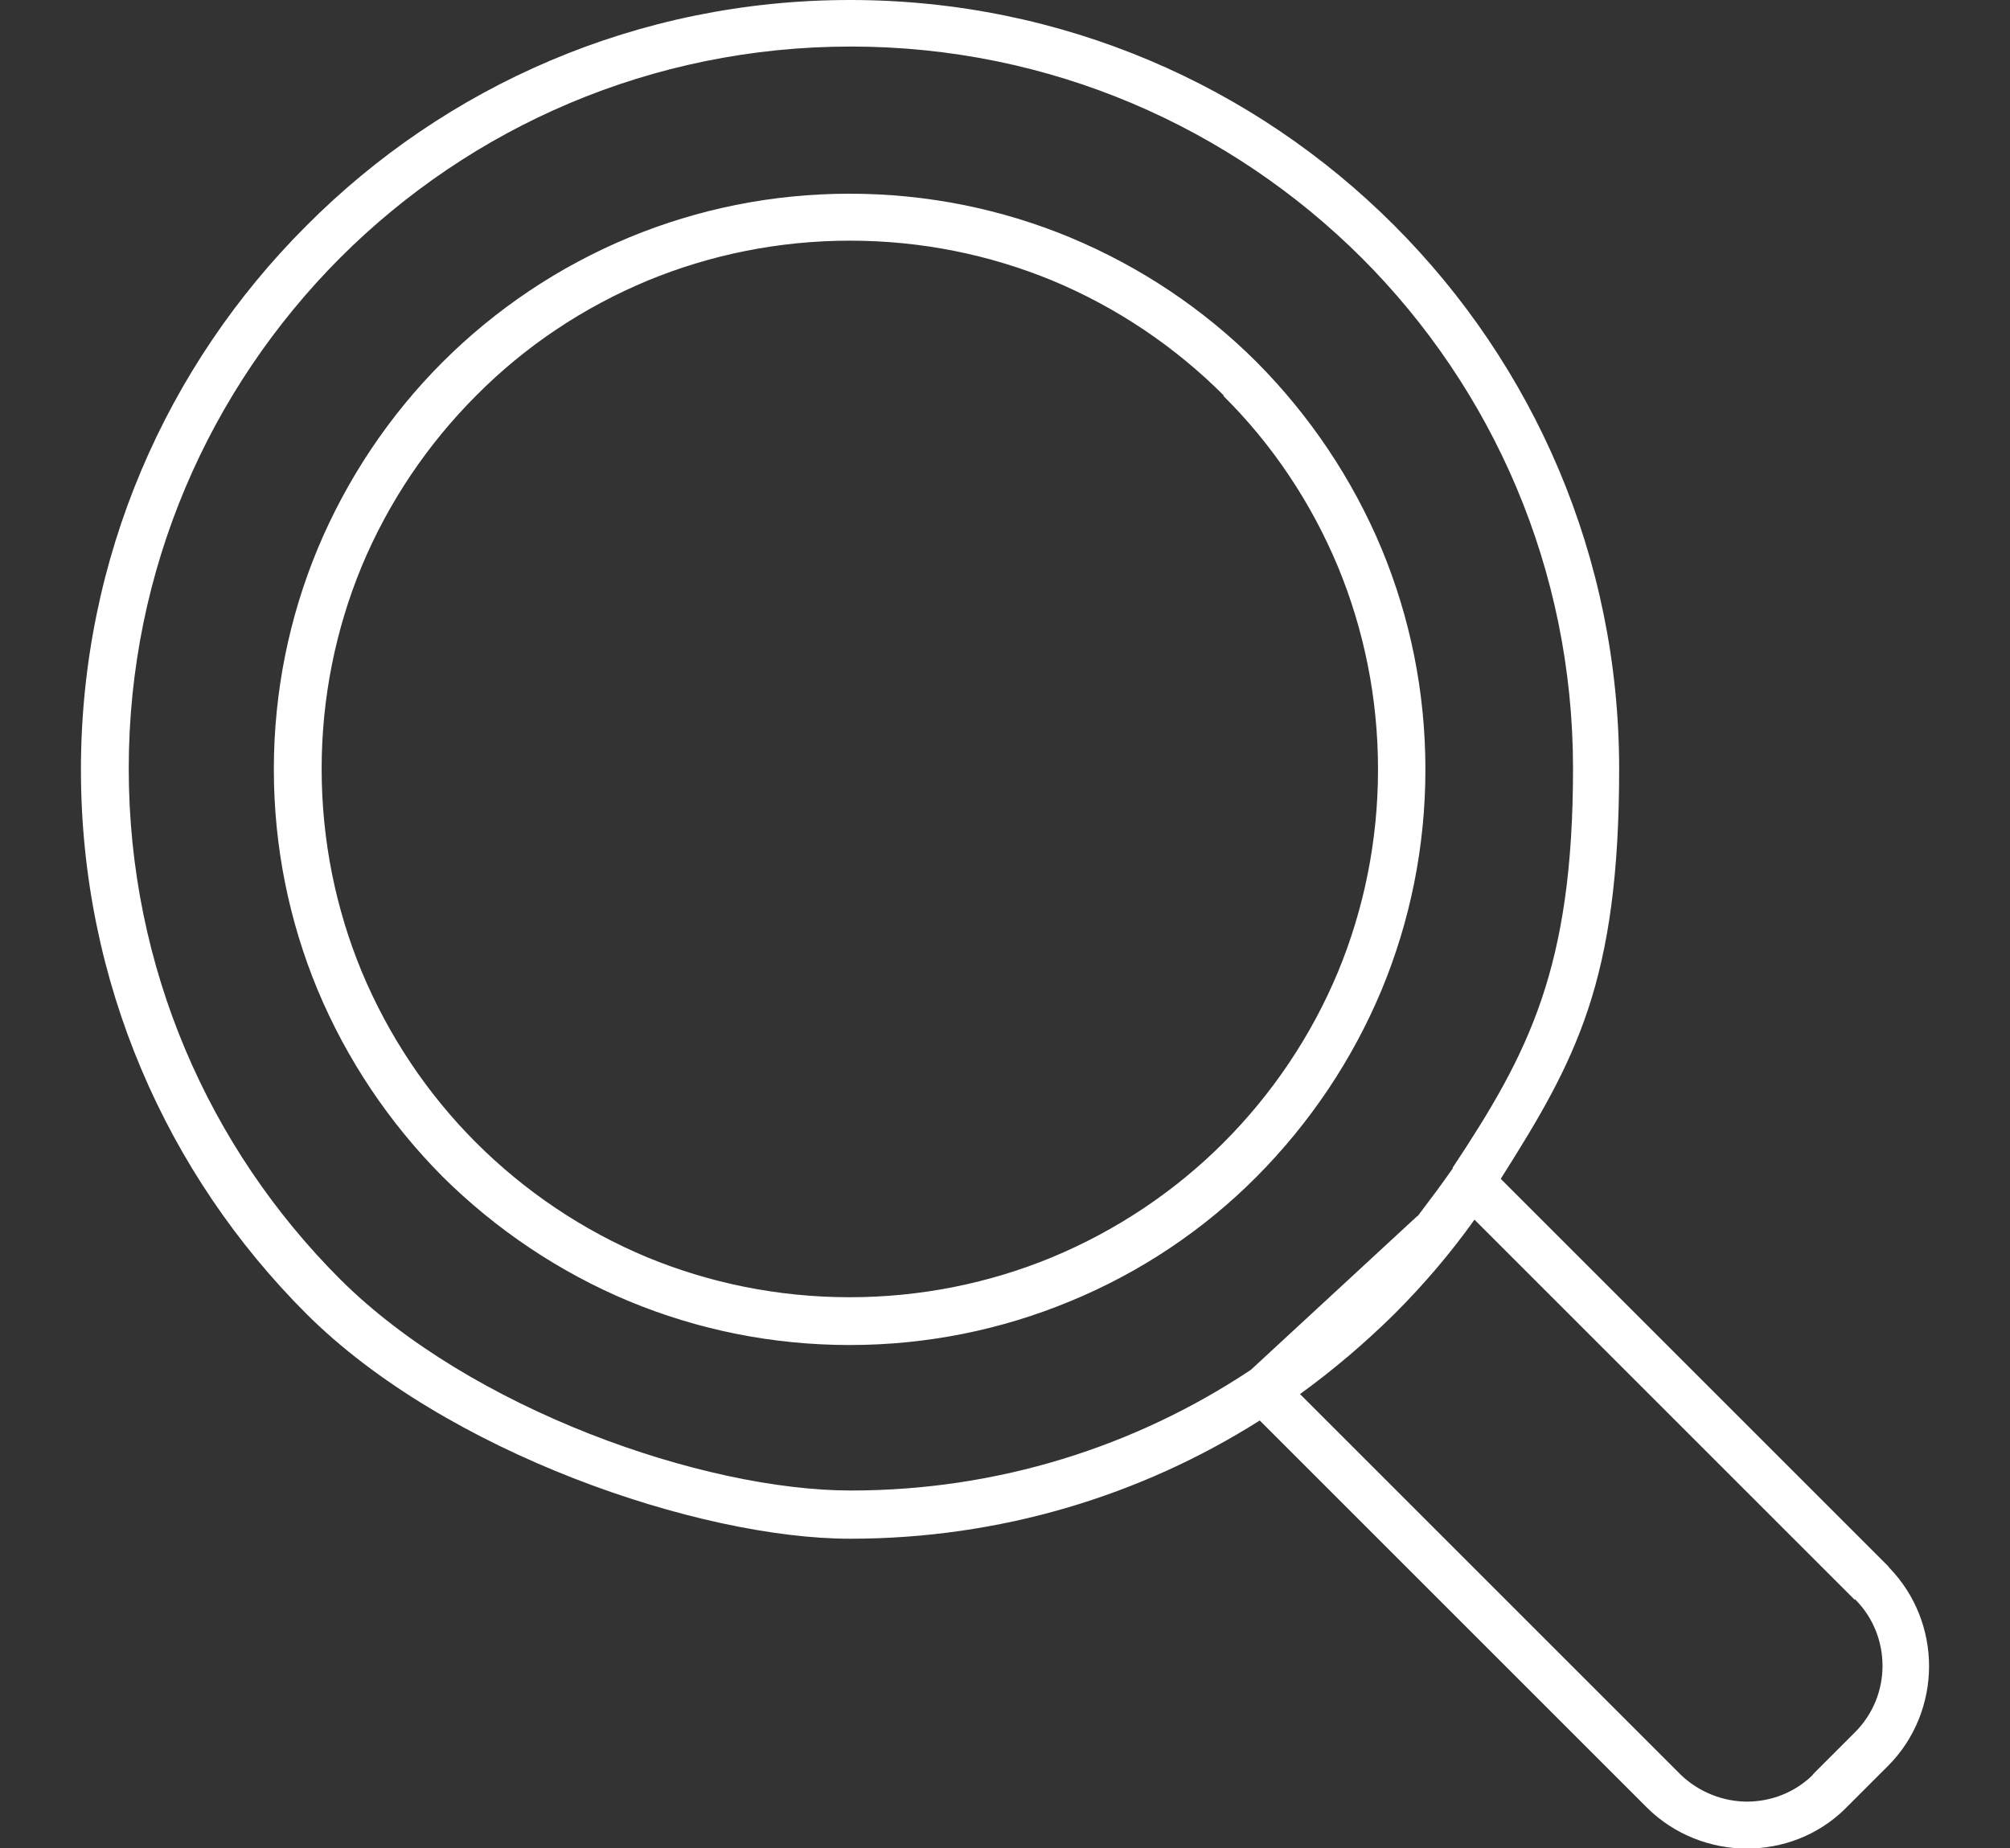
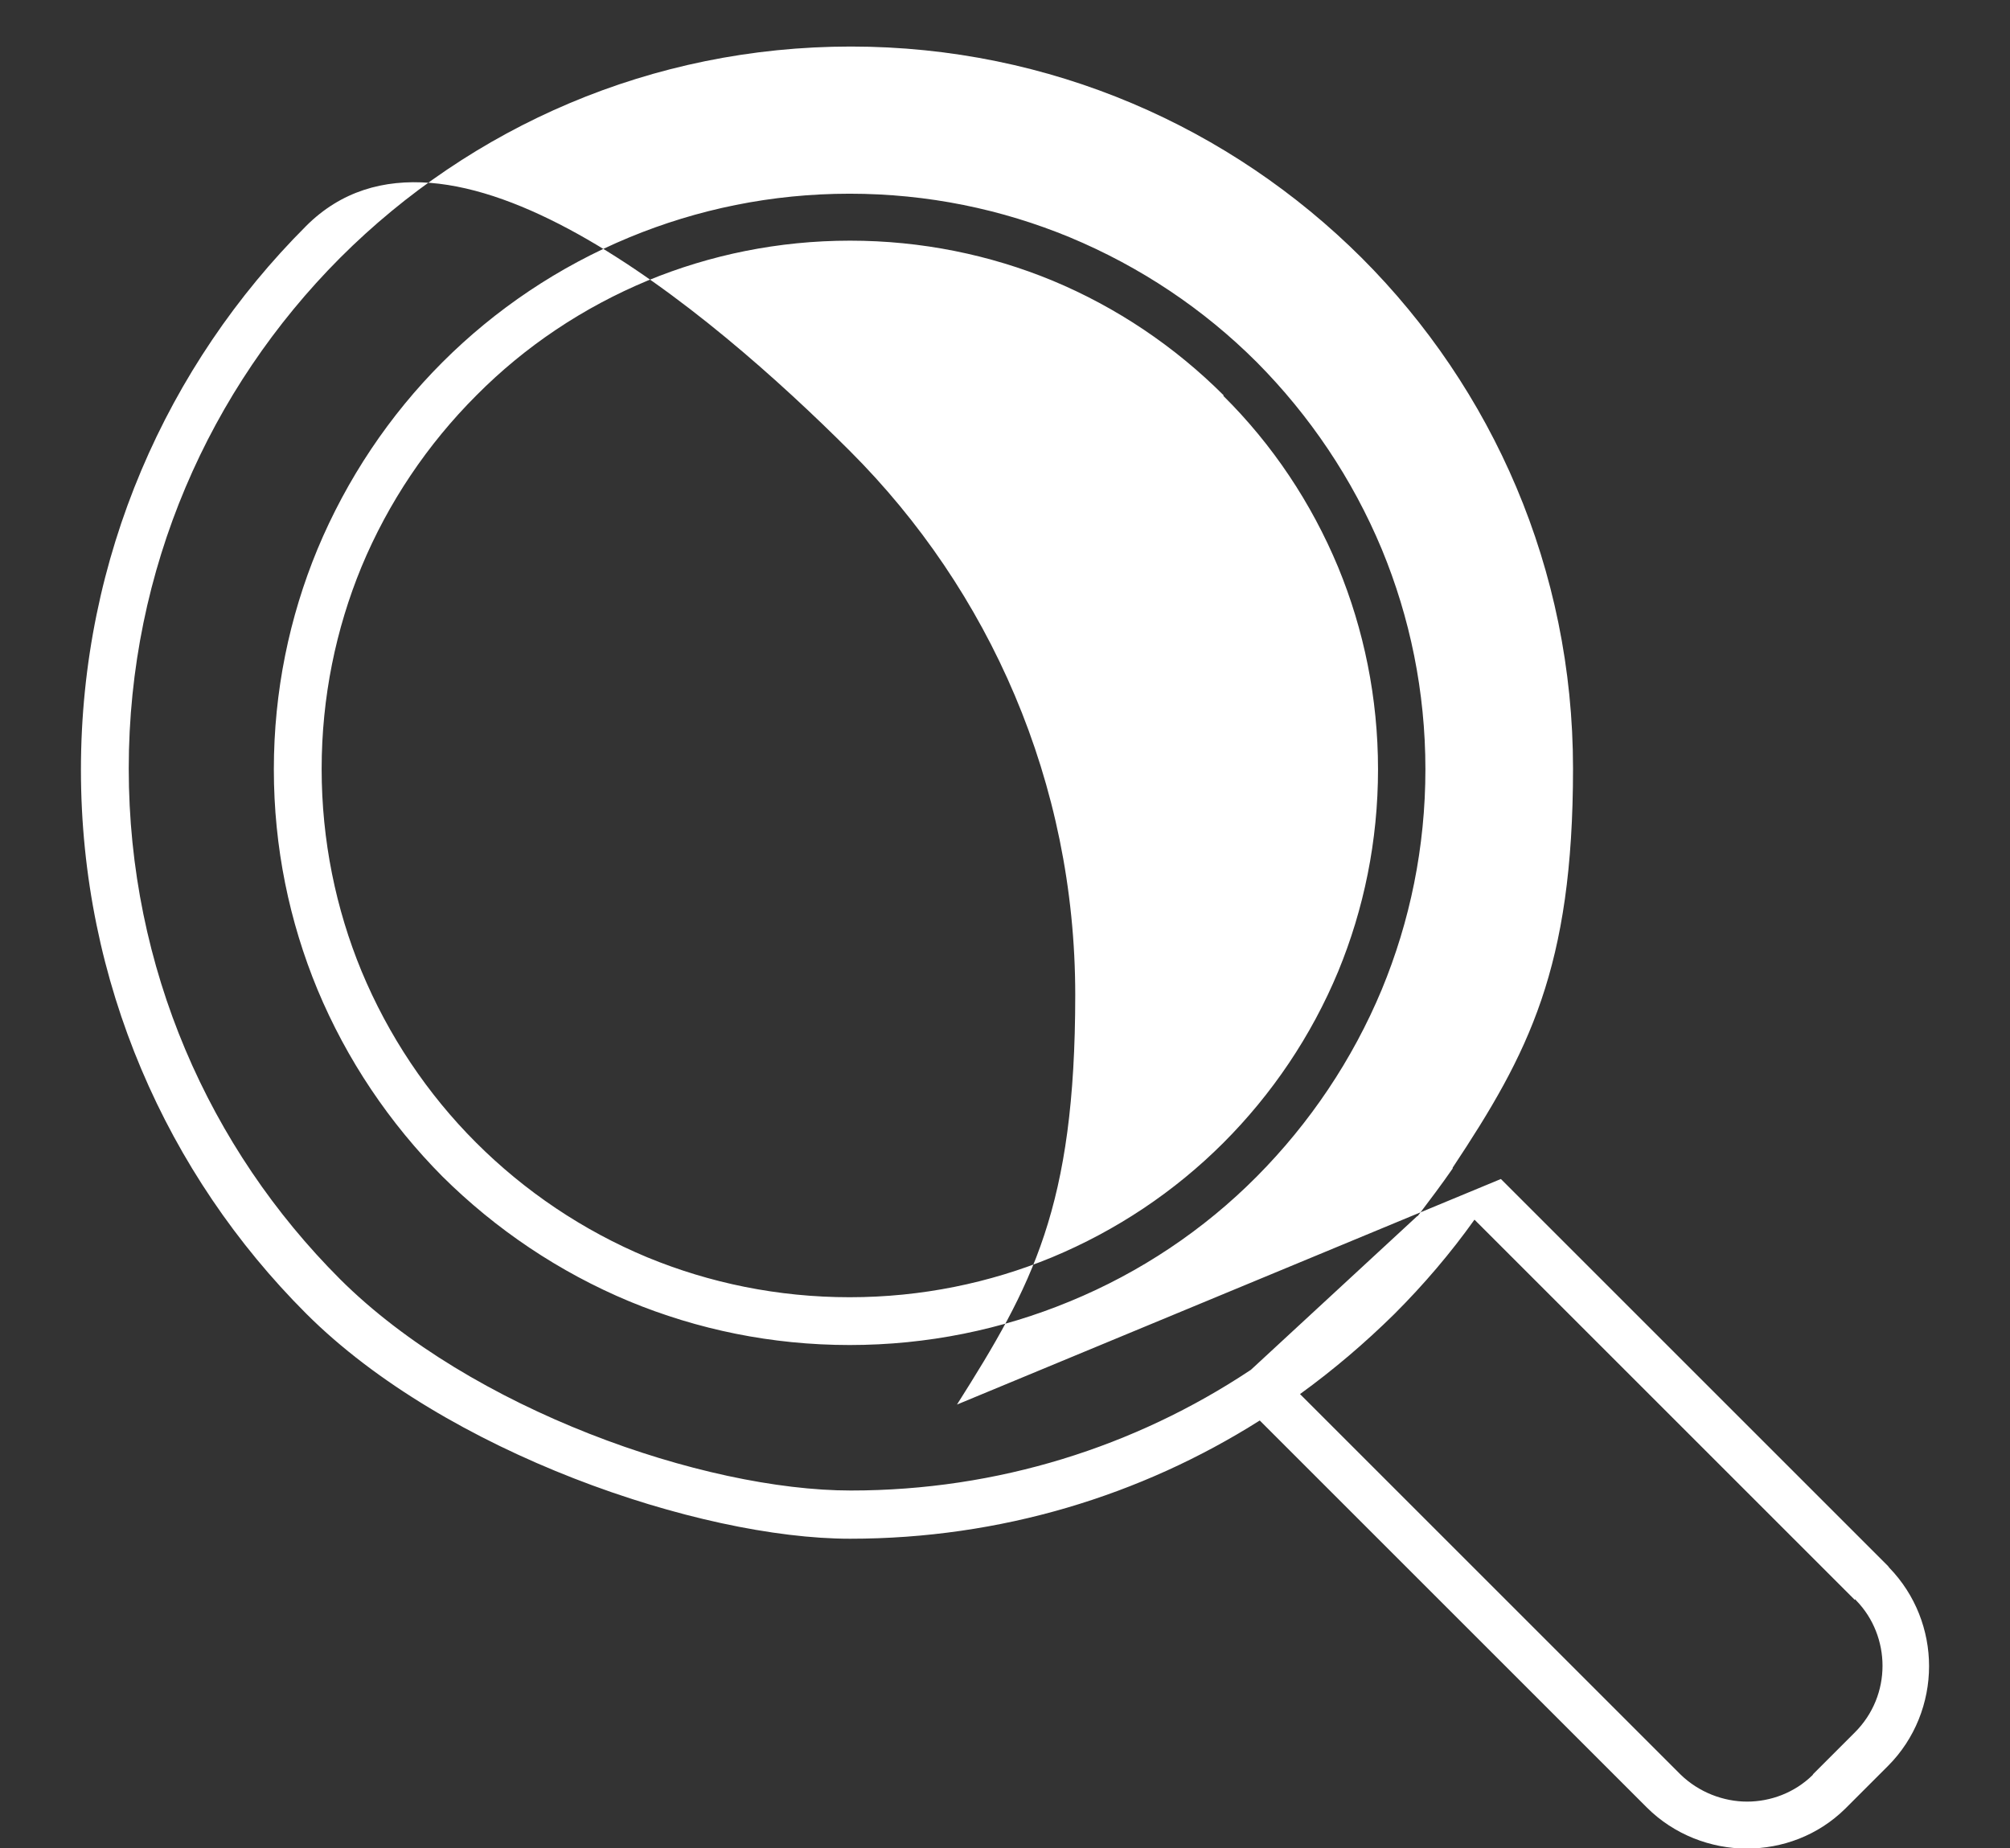
<svg xmlns="http://www.w3.org/2000/svg" version="1.1" viewBox="0 0 479.3 440.8">
  <rect x="0" y="0" width="479.3" height="440.8" fill="#333333" stroke="none" />
  <defs>
    <style>
      .cls-1 {
        fill: #fff;
        fill-rule: evenodd;
      }
    </style>
  </defs>
  <g>
    <g id="_Ńëîé_1" data-name="Ńëîé_1">
-       <path class="cls-1" d="M291.8,94.3c-11.6-11.6-25.5-21-40.9-27.4-14.8-6.1-31.1-9.5-48.2-9.5s-33.4,3.4-48.2,9.5c-15.4,6.4-29.3,15.7-40.9,27.4-11.6,11.6-21,25.5-27.4,40.9-6.1,14.8-9.5,31.1-9.5,48.2s3.4,33.4,9.5,48.2c6.4,15.4,15.7,29.3,27.3,40.9h0s0,0,0,0c11.6,11.6,25.5,21,40.9,27.4,14.8,6.1,31.1,9.5,48.2,9.5s33.4-3.4,48.2-9.5c15.4-6.4,29.3-15.7,40.9-27.3,11.6-11.6,21-25.5,27.4-40.9,6.1-14.8,9.5-31.1,9.5-48.2s-3.4-33.4-9.5-48.2c-6.4-15.4-15.7-29.3-27.4-40.9h0ZM357.9,281.2l92.3,92.3.3.4c6.3,6.5,9.5,15,9.5,23.5h0c0,8.6-3.3,17.3-9.8,23.8l-9.9,9.9-.3.3c-6.5,6.4-15,9.5-23.5,9.5s-17.3-3.3-23.8-9.8l-92.3-92.3c-28.3,17.9-61.8,28.2-97.7,28.2s-96.5-20.5-129.7-53.7c-33.2-33.2-53.7-79-53.7-129.7s20.5-96.5,53.7-129.7C106.2,20.5,152,0,202.7,0s96.5,20.5,129.7,53.7c33.2,33.2,53.7,79,53.7,129.7s-10.3,69.4-28.2,97.7h0ZM337.9,290.1l-39.6,36.6h0s-.3.2-.3.2h0s0,0,0,0c-27.3,18.1-60,28.6-95.1,28.6s-90.6-19.3-121.8-50.4c-31.2-31.2-50.4-74.2-50.4-121.8s19.3-90.6,50.4-121.8c31.2-31.2,74.2-50.4,121.8-50.4s90.6,19.3,121.8,50.4c31.2,31.2,50.4,74.2,50.4,121.8s-10.6,67.9-28.7,95.2v.2c-2.7,3.9-5.5,7.6-8.3,11.3h0ZM442.3,381.4l.3.3c4.2,4.3,6.3,10,6.3,15.6h0c0,5.8-2.2,11.5-6.6,15.9l-9.9,9.9-.2.3c-4.3,4.2-10,6.3-15.6,6.3s-11.5-2.2-15.9-6.5l-90.7-90.7c8-5.8,15.5-12.2,22.5-19.1,7-7,13.4-14.5,19.1-22.5l90.7,90.7h0ZM255.1,56.6c16.8,7,31.9,17.1,44.6,29.8h0c12.6,12.7,22.8,27.8,29.8,44.6,6.7,16.2,10.4,33.9,10.4,52.5s-3.7,36.3-10.4,52.5c-7,16.8-17.2,31.9-29.8,44.6-12.6,12.7-27.8,22.9-44.6,29.8-16.2,6.7-33.9,10.4-52.5,10.4s-36.3-3.7-52.5-10.4c-16.8-7-31.9-17.2-44.6-29.8h0c-12.6-12.7-22.8-27.8-29.8-44.6-6.7-16.2-10.4-33.9-10.4-52.5s3.7-36.3,10.4-52.5c7-16.8,17.2-32,29.8-44.6,12.6-12.6,27.7-22.8,44.6-29.8,16.2-6.7,33.9-10.4,52.5-10.4s36.3,3.7,52.5,10.4Z" />
+       <path class="cls-1" d="M291.8,94.3c-11.6-11.6-25.5-21-40.9-27.4-14.8-6.1-31.1-9.5-48.2-9.5s-33.4,3.4-48.2,9.5c-15.4,6.4-29.3,15.7-40.9,27.4-11.6,11.6-21,25.5-27.4,40.9-6.1,14.8-9.5,31.1-9.5,48.2s3.4,33.4,9.5,48.2c6.4,15.4,15.7,29.3,27.3,40.9h0s0,0,0,0c11.6,11.6,25.5,21,40.9,27.4,14.8,6.1,31.1,9.5,48.2,9.5s33.4-3.4,48.2-9.5c15.4-6.4,29.3-15.7,40.9-27.3,11.6-11.6,21-25.5,27.4-40.9,6.1-14.8,9.5-31.1,9.5-48.2s-3.4-33.4-9.5-48.2c-6.4-15.4-15.7-29.3-27.4-40.9h0ZM357.9,281.2l92.3,92.3.3.4c6.3,6.5,9.5,15,9.5,23.5h0c0,8.6-3.3,17.3-9.8,23.8l-9.9,9.9-.3.3c-6.5,6.4-15,9.5-23.5,9.5s-17.3-3.3-23.8-9.8l-92.3-92.3c-28.3,17.9-61.8,28.2-97.7,28.2s-96.5-20.5-129.7-53.7c-33.2-33.2-53.7-79-53.7-129.7s20.5-96.5,53.7-129.7s96.5,20.5,129.7,53.7c33.2,33.2,53.7,79,53.7,129.7s-10.3,69.4-28.2,97.7h0ZM337.9,290.1l-39.6,36.6h0s-.3.2-.3.2h0s0,0,0,0c-27.3,18.1-60,28.6-95.1,28.6s-90.6-19.3-121.8-50.4c-31.2-31.2-50.4-74.2-50.4-121.8s19.3-90.6,50.4-121.8c31.2-31.2,74.2-50.4,121.8-50.4s90.6,19.3,121.8,50.4c31.2,31.2,50.4,74.2,50.4,121.8s-10.6,67.9-28.7,95.2v.2c-2.7,3.9-5.5,7.6-8.3,11.3h0ZM442.3,381.4l.3.3c4.2,4.3,6.3,10,6.3,15.6h0c0,5.8-2.2,11.5-6.6,15.9l-9.9,9.9-.2.3c-4.3,4.2-10,6.3-15.6,6.3s-11.5-2.2-15.9-6.5l-90.7-90.7c8-5.8,15.5-12.2,22.5-19.1,7-7,13.4-14.5,19.1-22.5l90.7,90.7h0ZM255.1,56.6c16.8,7,31.9,17.1,44.6,29.8h0c12.6,12.7,22.8,27.8,29.8,44.6,6.7,16.2,10.4,33.9,10.4,52.5s-3.7,36.3-10.4,52.5c-7,16.8-17.2,31.9-29.8,44.6-12.6,12.7-27.8,22.9-44.6,29.8-16.2,6.7-33.9,10.4-52.5,10.4s-36.3-3.7-52.5-10.4c-16.8-7-31.9-17.2-44.6-29.8h0c-12.6-12.7-22.8-27.8-29.8-44.6-6.7-16.2-10.4-33.9-10.4-52.5s3.7-36.3,10.4-52.5c7-16.8,17.2-32,29.8-44.6,12.6-12.6,27.7-22.8,44.6-29.8,16.2-6.7,33.9-10.4,52.5-10.4s36.3,3.7,52.5,10.4Z" />
    </g>
  </g>
</svg>